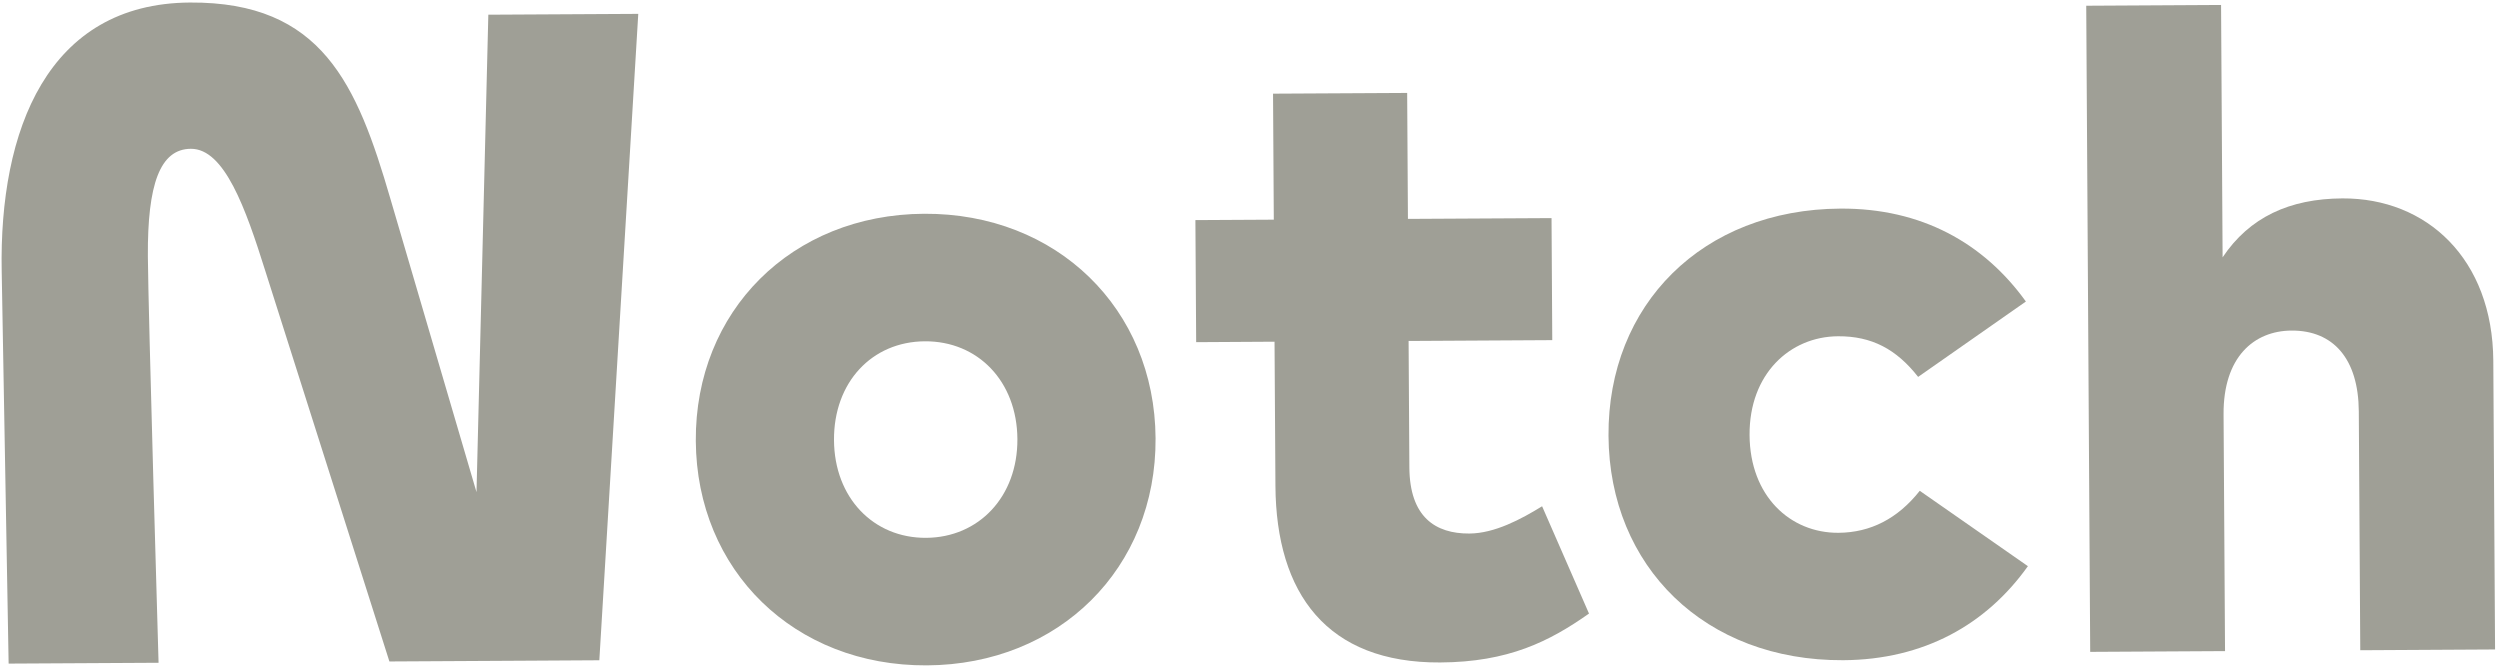
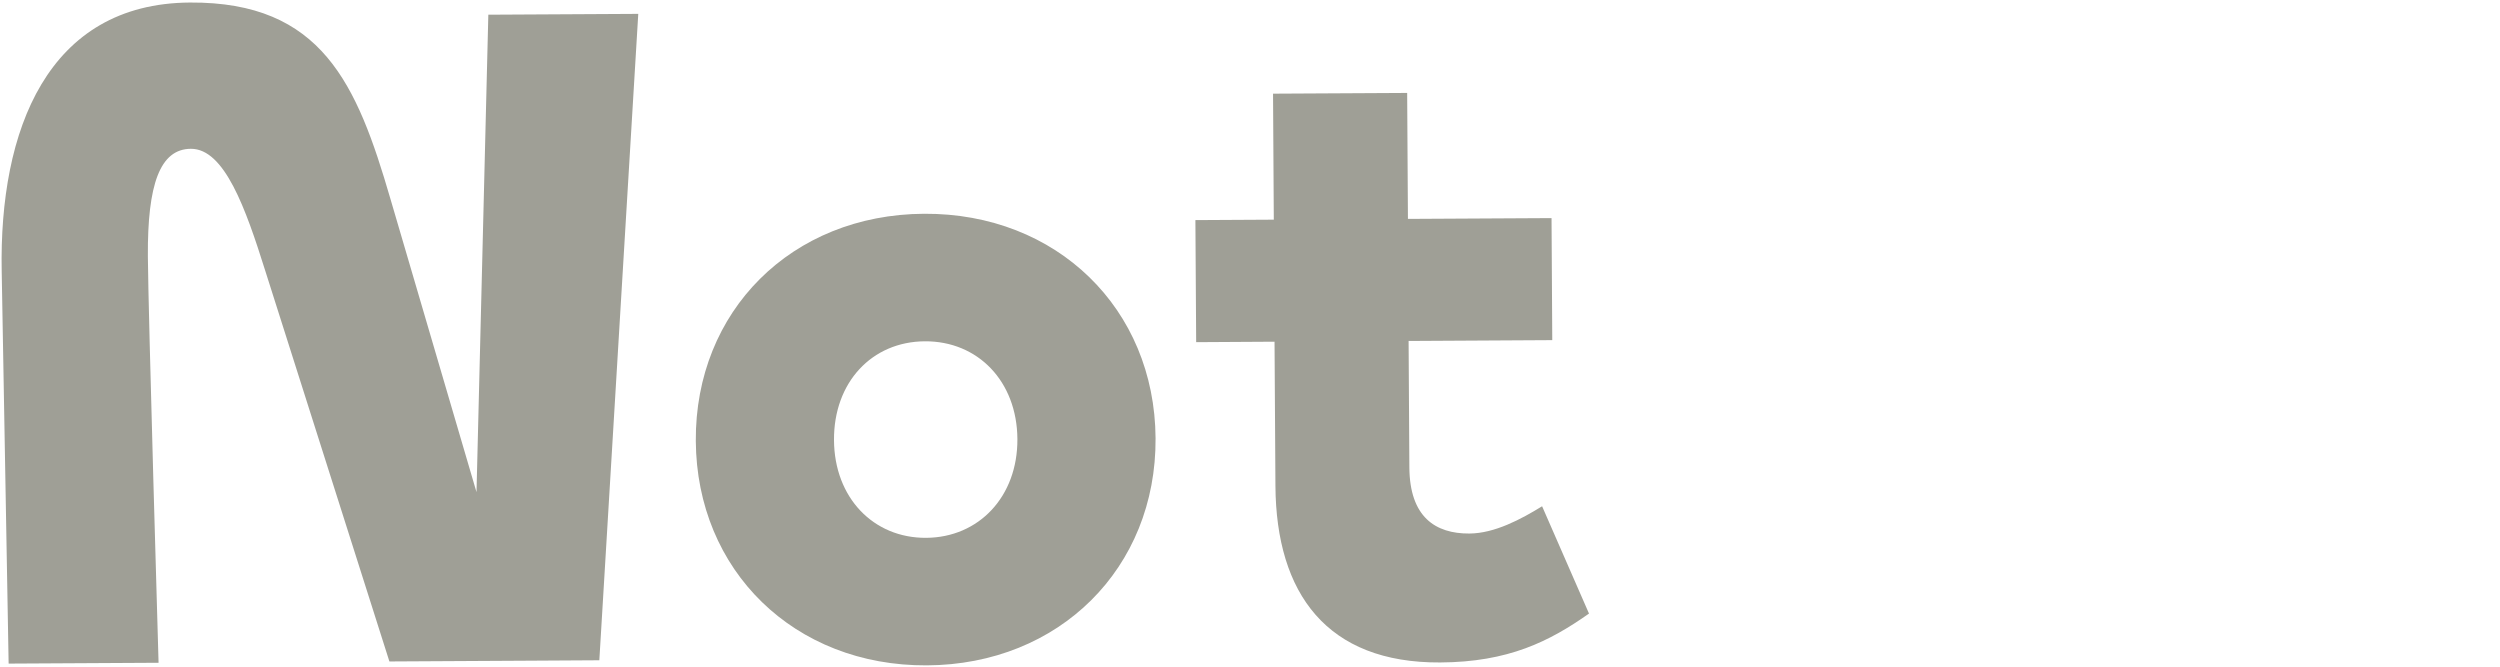
<svg xmlns="http://www.w3.org/2000/svg" width="75" height="20" viewBox="0 0 75 20" fill="none">
  <path d="M34.667 13.148C34.691 17.041 31.782 19.939 27.806 19.961C23.83 19.983 20.898 17.119 20.874 13.226C20.85 9.333 23.747 6.435 27.723 6.413C31.699 6.391 34.643 9.256 34.667 13.148ZM25.02 13.203C25.03 14.933 26.203 16.144 27.782 16.135C29.362 16.126 30.532 14.902 30.522 13.171C30.511 11.441 29.338 10.23 27.746 10.239C26.154 10.248 25.009 11.472 25.02 13.203Z" fill="#9F9F96" />
  <path d="M42.258 10.229L42.281 14.021C42.29 15.514 43.065 16.012 44.081 16.006C44.84 16.002 45.634 15.575 46.263 15.188L47.67 18.407C46.481 19.245 45.25 19.863 43.206 19.874C39.813 19.893 38.283 17.814 38.263 14.575L38.236 10.251L35.885 10.265L35.862 6.603L38.214 6.59L38.191 2.81L42.215 2.788L42.238 6.567L46.546 6.543L46.568 10.204L42.261 10.229L42.258 10.229Z" fill="#9F9F96" />
-   <path d="M60.773 9.048L57.544 11.307C56.889 10.471 56.147 10.082 55.142 10.088C53.701 10.096 52.475 11.215 52.487 13.051C52.498 14.886 53.709 15.992 55.152 15.984C56.119 15.978 56.936 15.555 57.593 14.724L60.837 16.985C59.59 18.736 57.717 19.792 55.297 19.806C51.155 19.829 48.279 17.002 48.255 13.071C48.231 9.141 51.072 6.281 55.214 6.258C57.634 6.244 59.507 7.283 60.776 9.045L60.773 9.048Z" fill="#9F9F96" />
-   <path d="M70.271 5.952C72.803 5.938 74.78 7.768 74.799 10.823L74.852 19.484L70.808 19.507L70.764 12.339C70.754 10.765 69.999 9.91 68.745 9.917C67.62 9.924 66.696 10.71 66.707 12.431L66.751 19.533L62.706 19.556L62.587 0.172L66.632 0.149L66.678 7.72C67.483 6.518 68.683 5.961 70.271 5.952Z" fill="#9F9F96" />
  <path d="M19.148 0.416L14.65 0.441L14.295 14.764L11.71 5.957C10.709 2.519 9.656 0.053 5.702 0.076C1.422 0.1 -0.029 3.913 0.051 8.133L0.259 19.908L4.757 19.883C4.757 19.883 4.446 9.304 4.436 7.693C4.422 5.528 4.799 4.469 5.726 4.464C6.735 4.458 7.372 6.259 7.956 8.118L11.682 19.844L15.772 19.821L17.98 19.808L19.148 0.416Z" fill="#9F9F96" />
</svg>